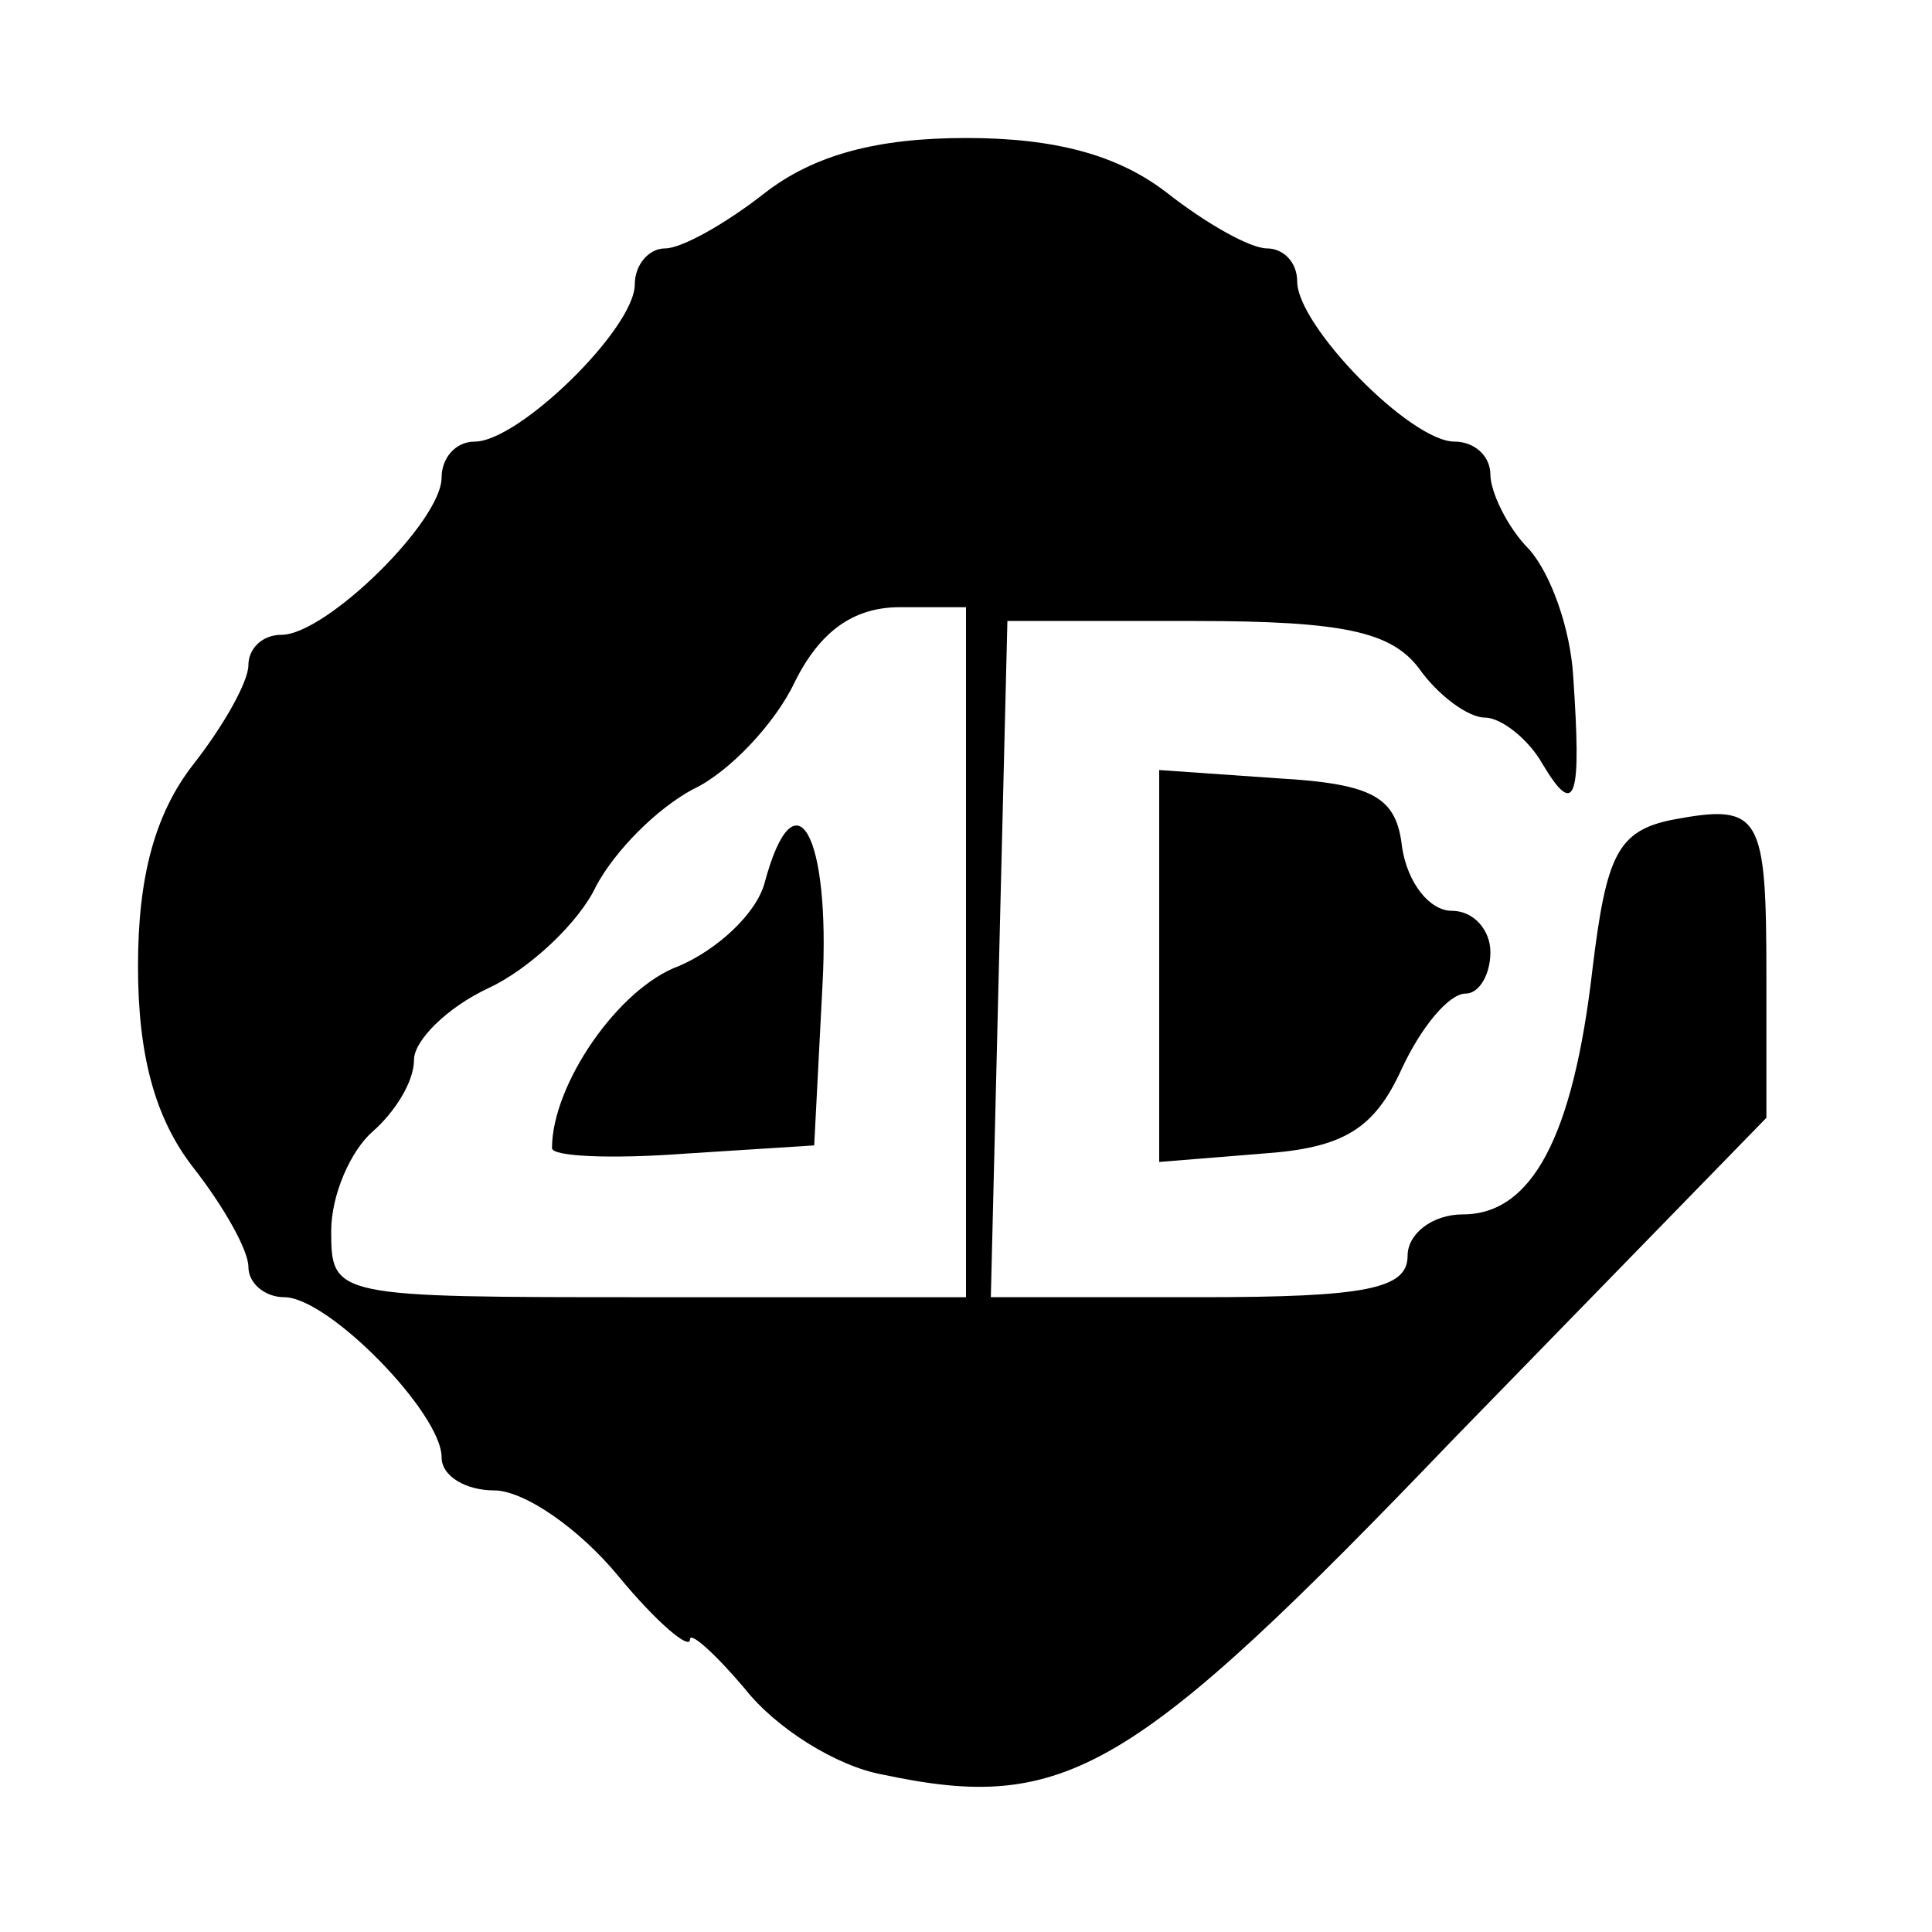
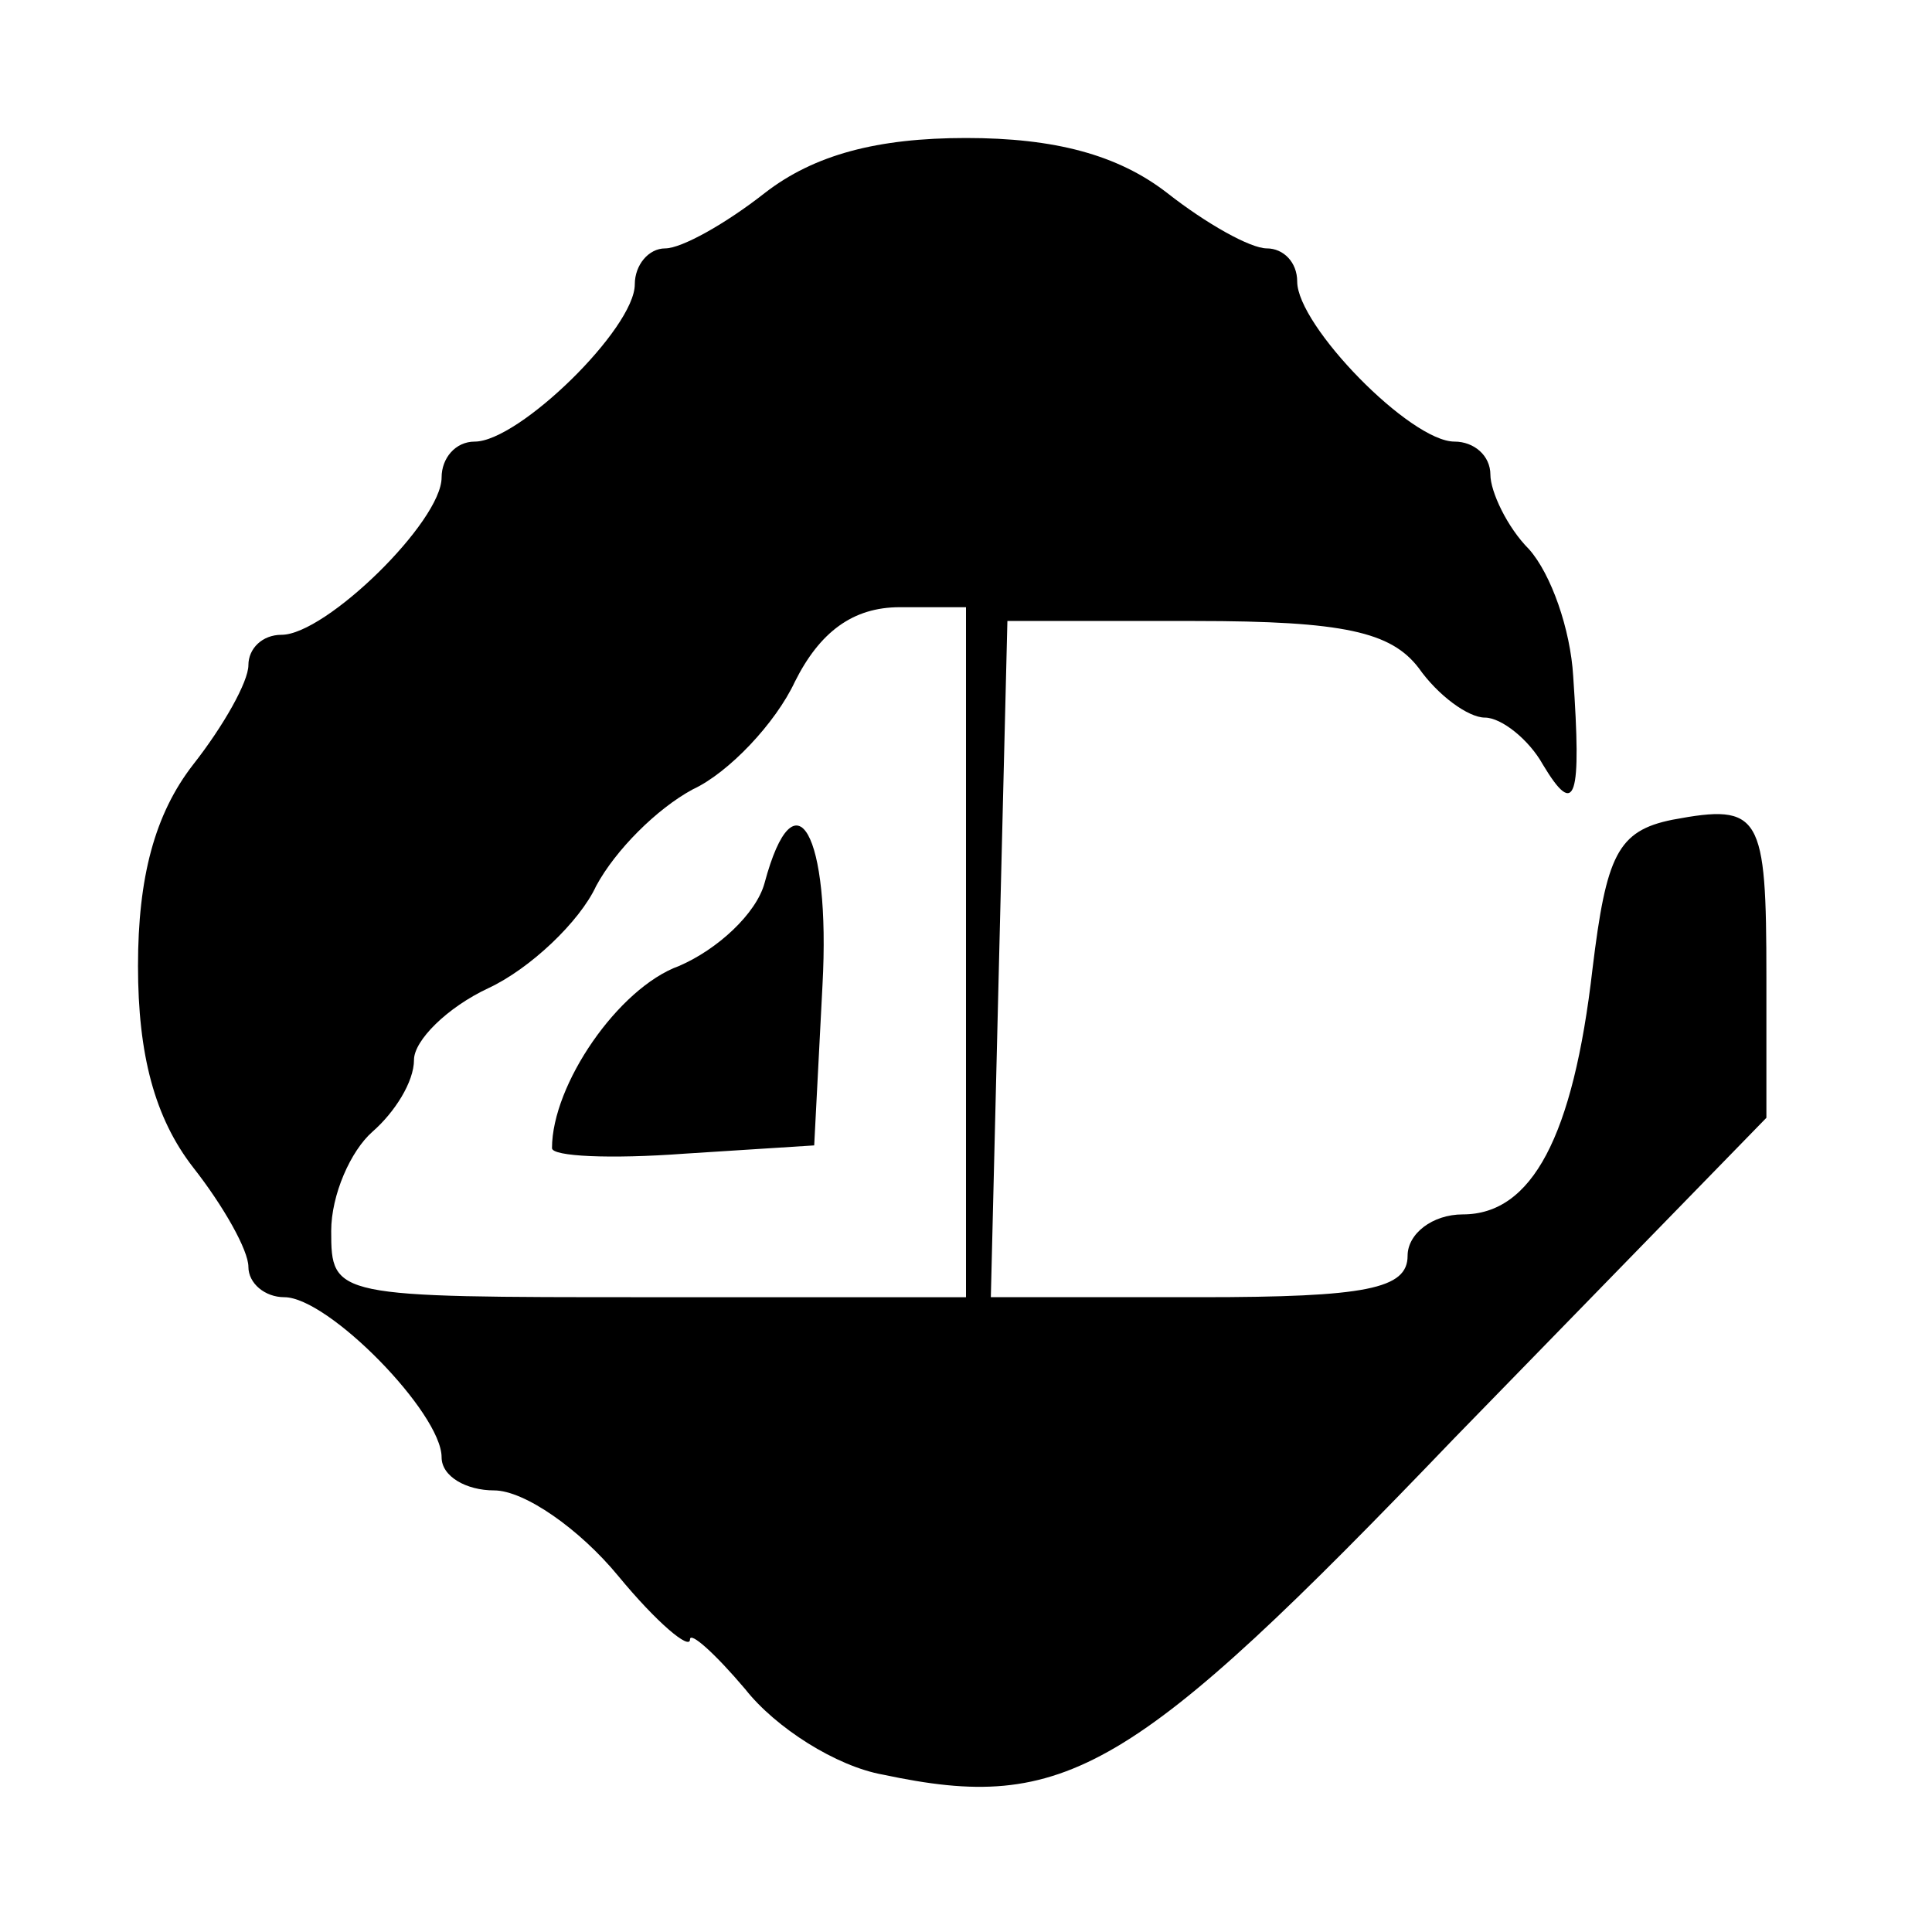
<svg xmlns="http://www.w3.org/2000/svg" version="1.0" width="70pt" height="70pt" viewBox="0 0 70 70" preserveAspectRatio="xMidYMid meet">
  <g transform="translate(0,70) scale(0.1,-0.1)" fill="#000000" stroke="none">
    <path d="M277 630 c-14 -11 -30 -20 -36 -20 -6 0 -11 -6 -11 -13 0 -16 -42 -57 -58 -57 -7 0 -12 -6 -12 -13 0 -16 -42 -57 -58 -57 -7 0 -12 -5 -12 -11 0 -6 -9 -22 -20 -36 -14 -18 -20 -41 -20 -73 0 -32 6 -55 20 -73 11 -14 20 -30 20 -36 0 -6 6 -11 13 -11 16 0 57 -42 57 -58 0 -7 9 -12 19 -12 11 0 31 -14 45 -31 14 -17 26 -27 26 -23 0 3 9 -5 20 -18 11 -14 33 -28 50 -31 66 -14 90 0 207 122 l113 116 0 51 c0 59 -2 63 -34 57 -20 -4 -24 -13 -29 -54 -7 -61 -22 -89 -47 -89 -11 0 -20 -7 -20 -15 0 -12 -15 -15 -75 -15 l-76 0 3 123 3 122 68 0 c54 0 71 -4 81 -17 7 -10 18 -18 24 -18 6 0 16 -8 21 -17 12 -20 14 -12 11 32 -1 17 -8 37 -16 46 -8 8 -14 21 -14 27 0 7 -6 12 -13 12 -16 0 -57 42 -57 58 0 7 -5 12 -11 12 -6 0 -22 9 -36 20 -18 14 -41 20 -73 20 -32 0 -55 -6 -73 -20z m73 -275 l0 -125 -115 0 c-114 0 -115 0 -115 24 0 13 7 29 15 36 8 7 15 18 15 26 0 7 12 19 27 26 15 7 33 24 39 37 7 13 22 28 35 35 13 6 30 24 37 39 9 18 21 27 38 27 l24 0 0 -125z" />
    <path d="M277 380 c-3 -11 -17 -24 -31 -30 -22 -8 -46 -43 -46 -66 0 -3 21 -4 48 -2 l47 3 3 58 c3 55 -10 78 -21 37z" />
-     <path d="M420 350 l0 -71 37 3 c30 2 41 9 51 31 7 15 17 27 23 27 5 0 9 7 9 15 0 8 -6 15 -14 15 -8 0 -16 10 -18 23 -2 18 -10 23 -45 25 l-43 3 0 -71z" />
  </g>
</svg>